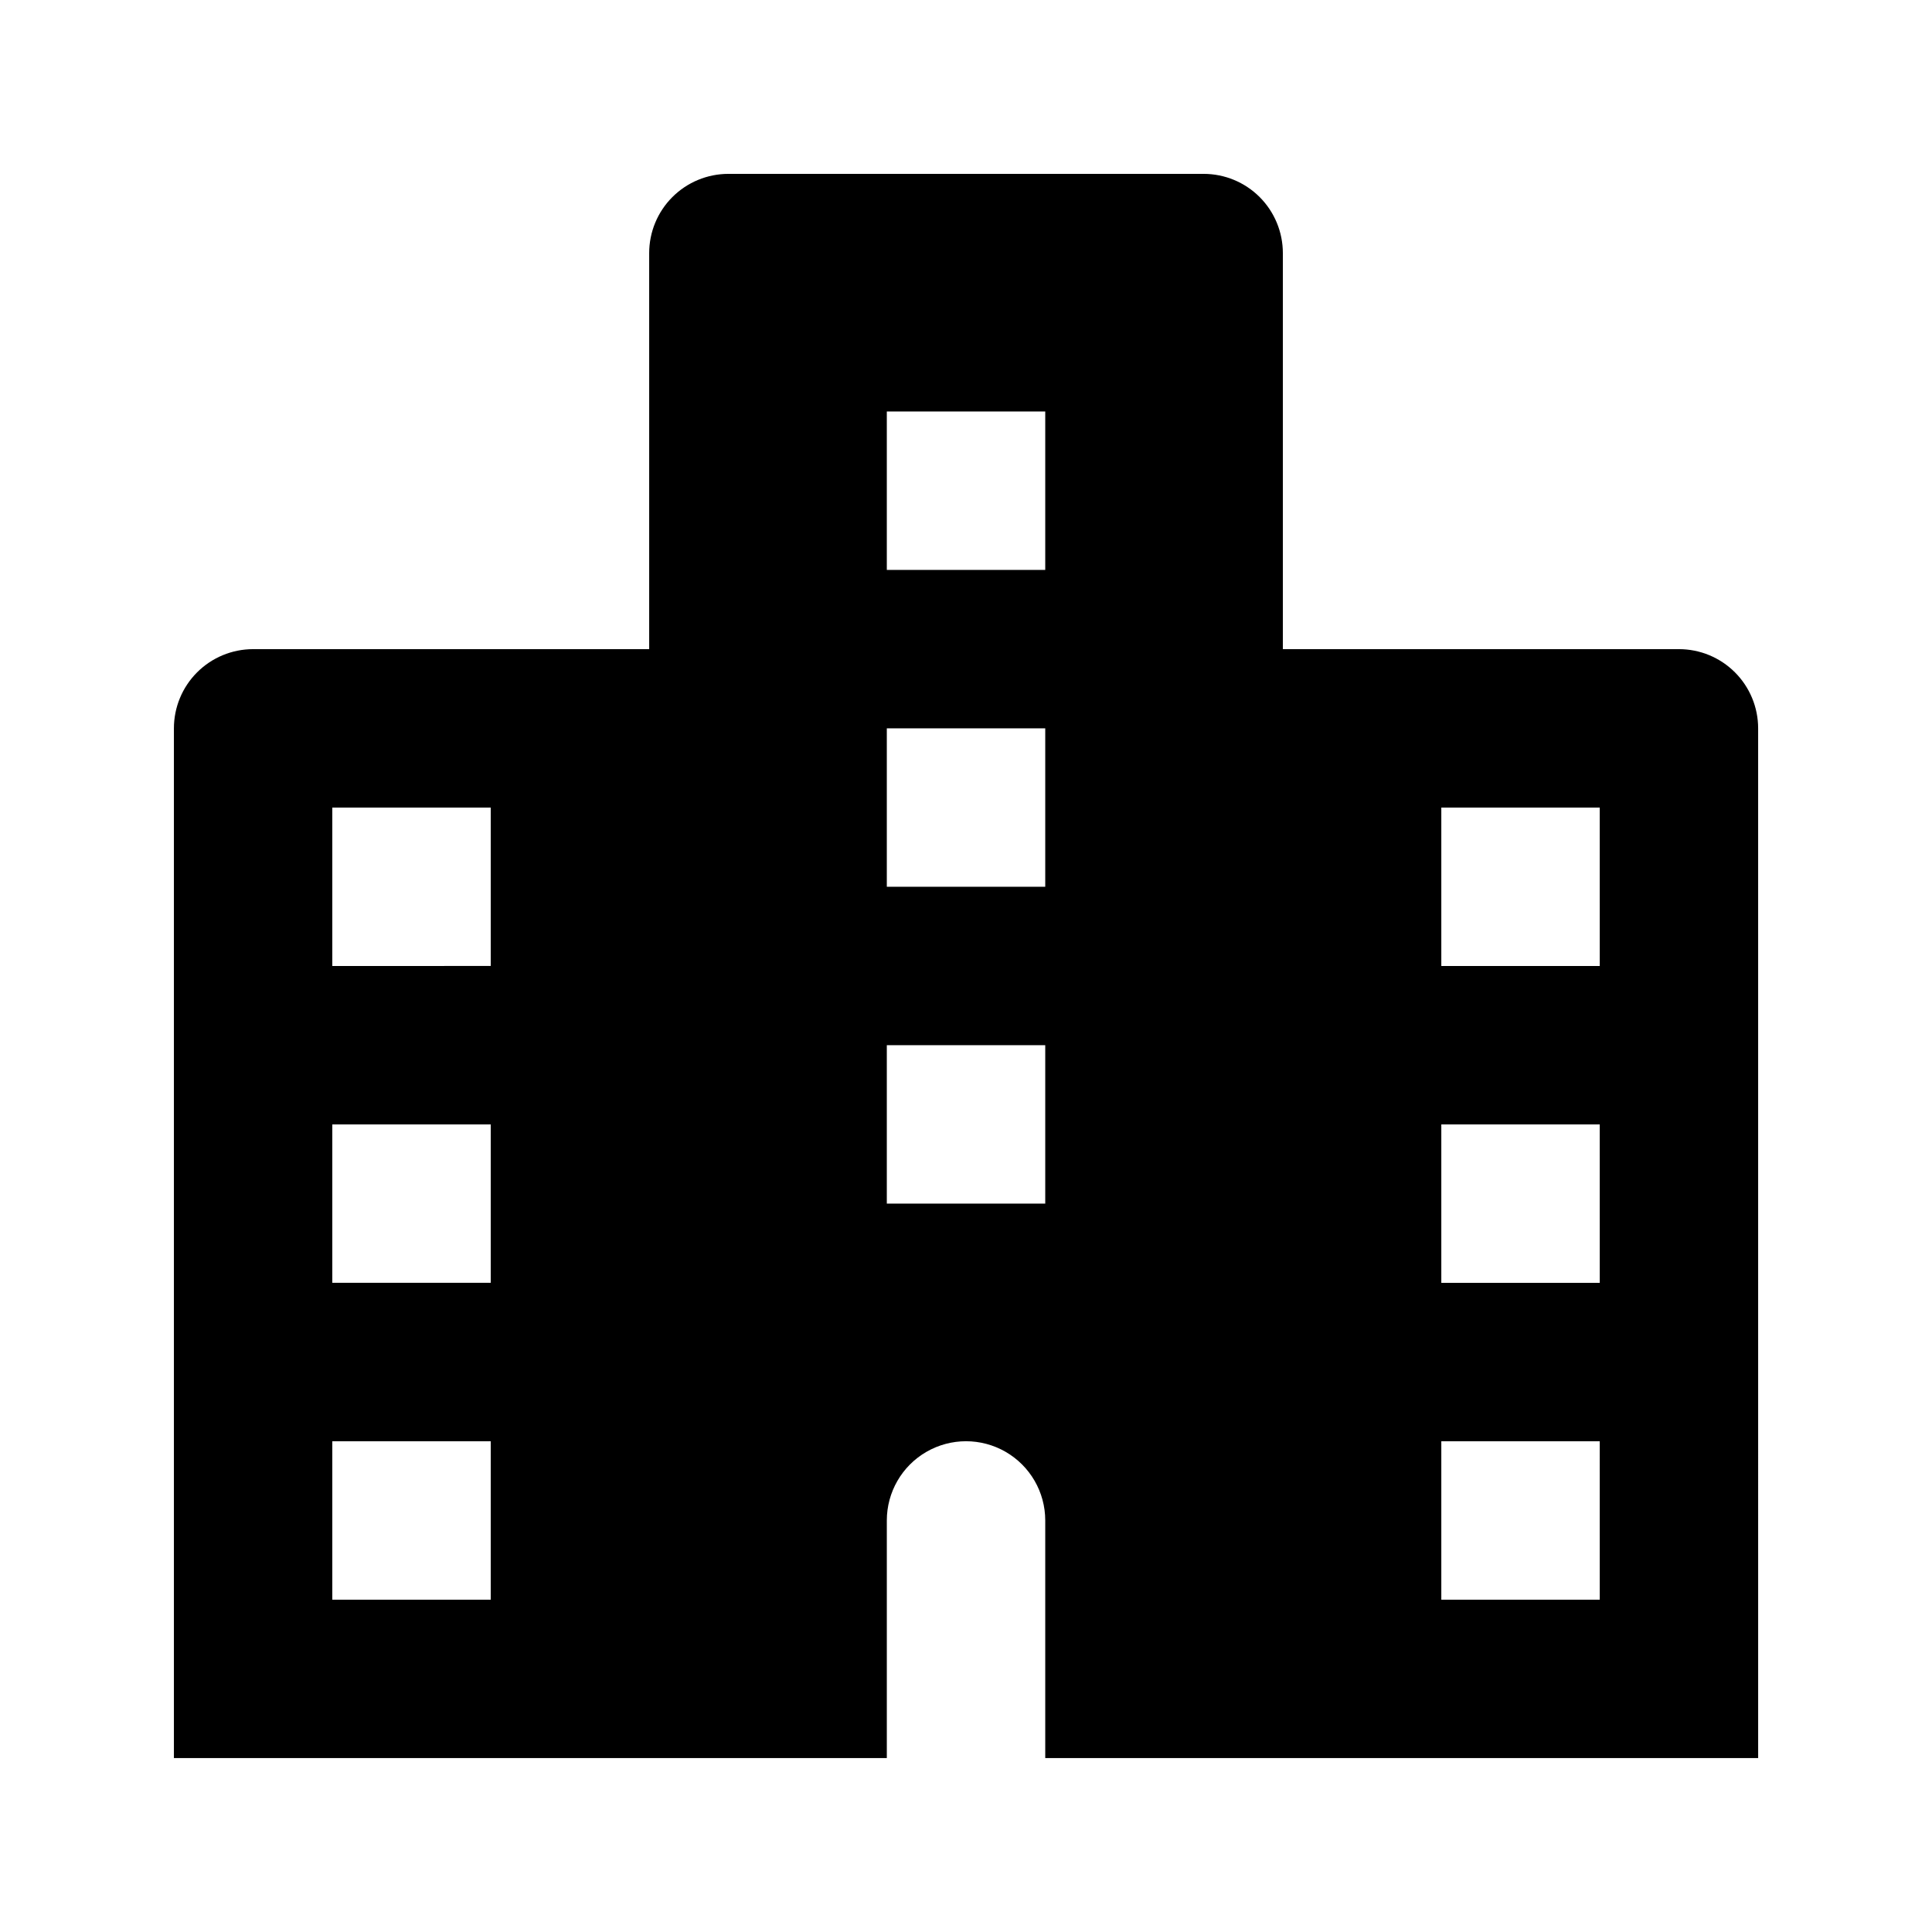
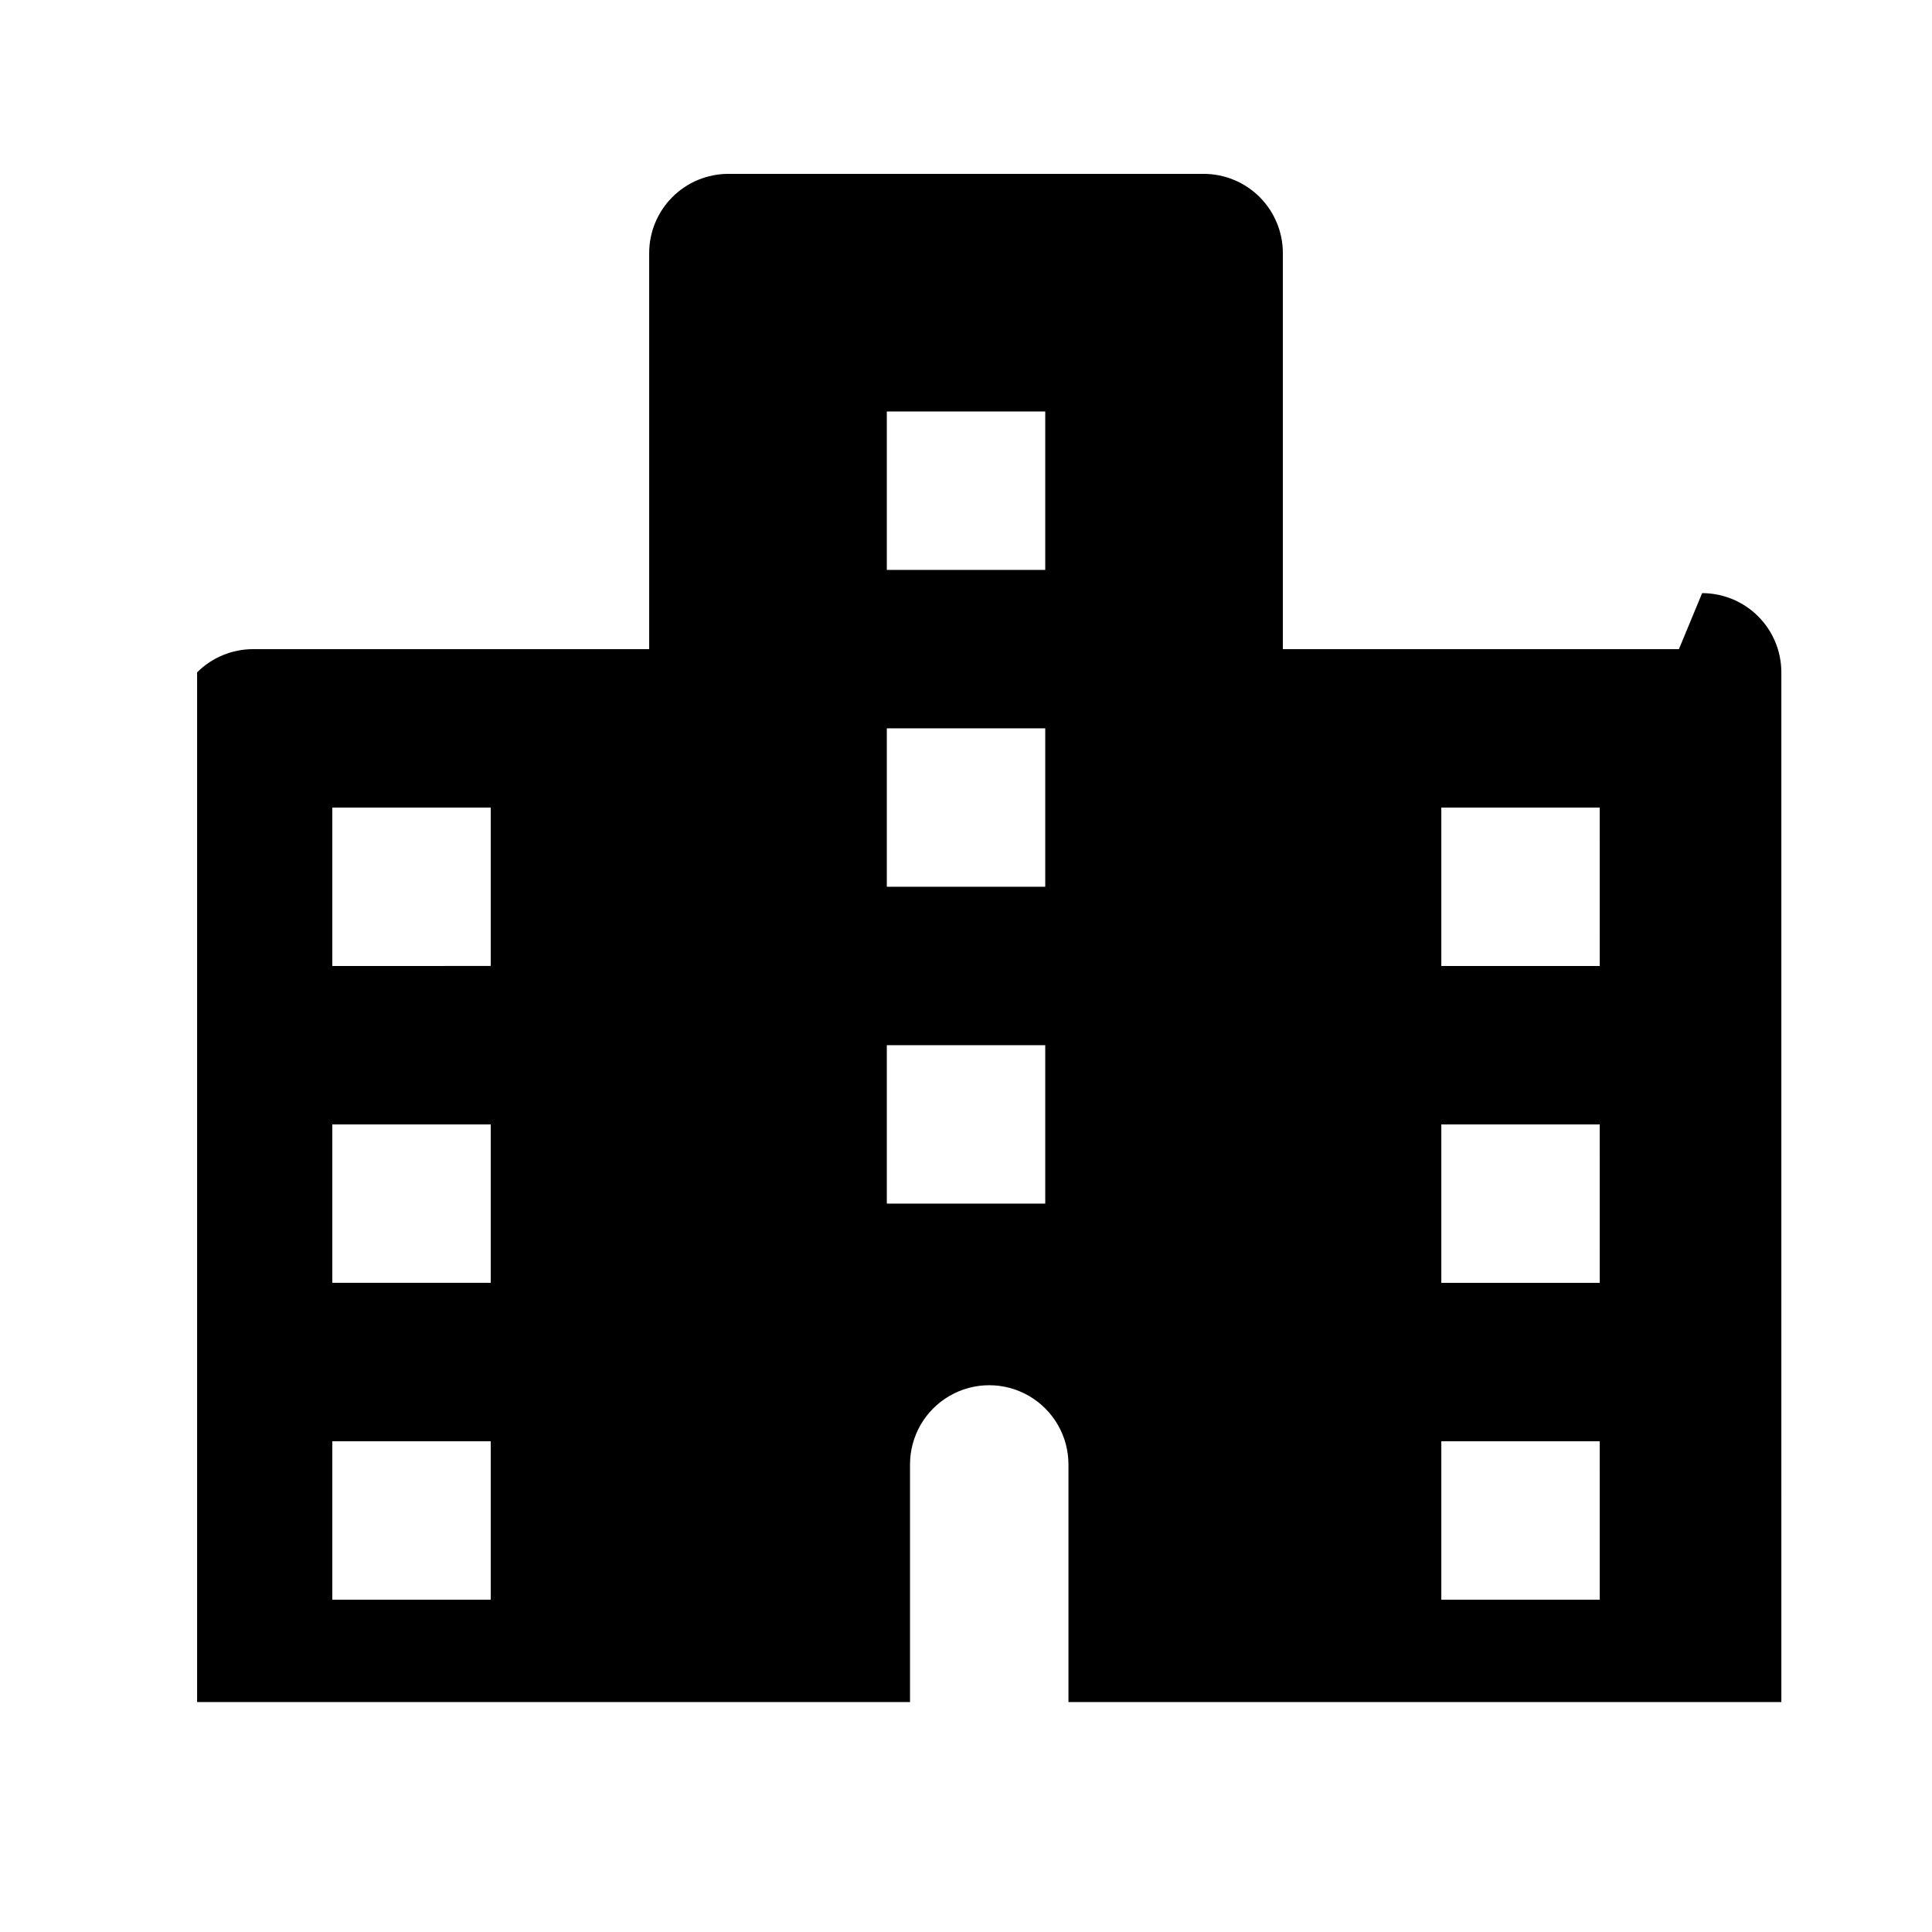
<svg xmlns="http://www.w3.org/2000/svg" fill="#000000" width="800px" height="800px" version="1.1" viewBox="144 144 512 512">
-   <path d="m588.93 316.03h-104.96v-104.96c0-5.566-2.211-10.906-6.148-14.844-3.934-3.938-9.273-6.148-14.84-6.148h-125.95c-5.57 0-10.906 2.211-14.844 6.148s-6.148 9.277-6.148 14.844v104.96h-104.96c-5.566 0-10.906 2.211-14.844 6.148s-6.148 9.273-6.148 14.844v272.89h188.93v-62.977c0-7.5 4-14.43 10.496-18.18 6.492-3.75 14.496-3.75 20.992 0 6.492 3.75 10.496 10.68 10.496 18.18v62.977h188.93l-0.004-272.89c0-5.57-2.211-10.906-6.148-14.844s-9.273-6.148-14.844-6.148zm-314.88 251.9h-41.984v-41.984h41.984zm0-83.969h-41.984v-41.98h41.984zm0-83.969-41.984 0.004v-41.984h41.984zm146.95 62.977-41.984 0.004v-41.984h41.984zm0-83.969-41.984 0.004v-41.984h41.984zm0-83.969-41.984 0.004v-41.984h41.984zm146.95 272.9h-41.988v-41.984h41.984zm0-83.969h-41.988v-41.98h41.984zm0-83.969-41.988 0.004v-41.984h41.984z" />
+   <path d="m588.93 316.03h-104.96v-104.96c0-5.566-2.211-10.906-6.148-14.844-3.934-3.938-9.273-6.148-14.84-6.148h-125.95c-5.57 0-10.906 2.211-14.844 6.148s-6.148 9.277-6.148 14.844v104.96h-104.96c-5.566 0-10.906 2.211-14.844 6.148v272.89h188.93v-62.977c0-7.5 4-14.43 10.496-18.18 6.492-3.75 14.496-3.75 20.992 0 6.492 3.75 10.496 10.68 10.496 18.18v62.977h188.93l-0.004-272.89c0-5.57-2.211-10.906-6.148-14.844s-9.273-6.148-14.844-6.148zm-314.88 251.9h-41.984v-41.984h41.984zm0-83.969h-41.984v-41.98h41.984zm0-83.969-41.984 0.004v-41.984h41.984zm146.95 62.977-41.984 0.004v-41.984h41.984zm0-83.969-41.984 0.004v-41.984h41.984zm0-83.969-41.984 0.004v-41.984h41.984zm146.95 272.9h-41.988v-41.984h41.984zm0-83.969h-41.988v-41.98h41.984zm0-83.969-41.988 0.004v-41.984h41.984z" />
</svg>